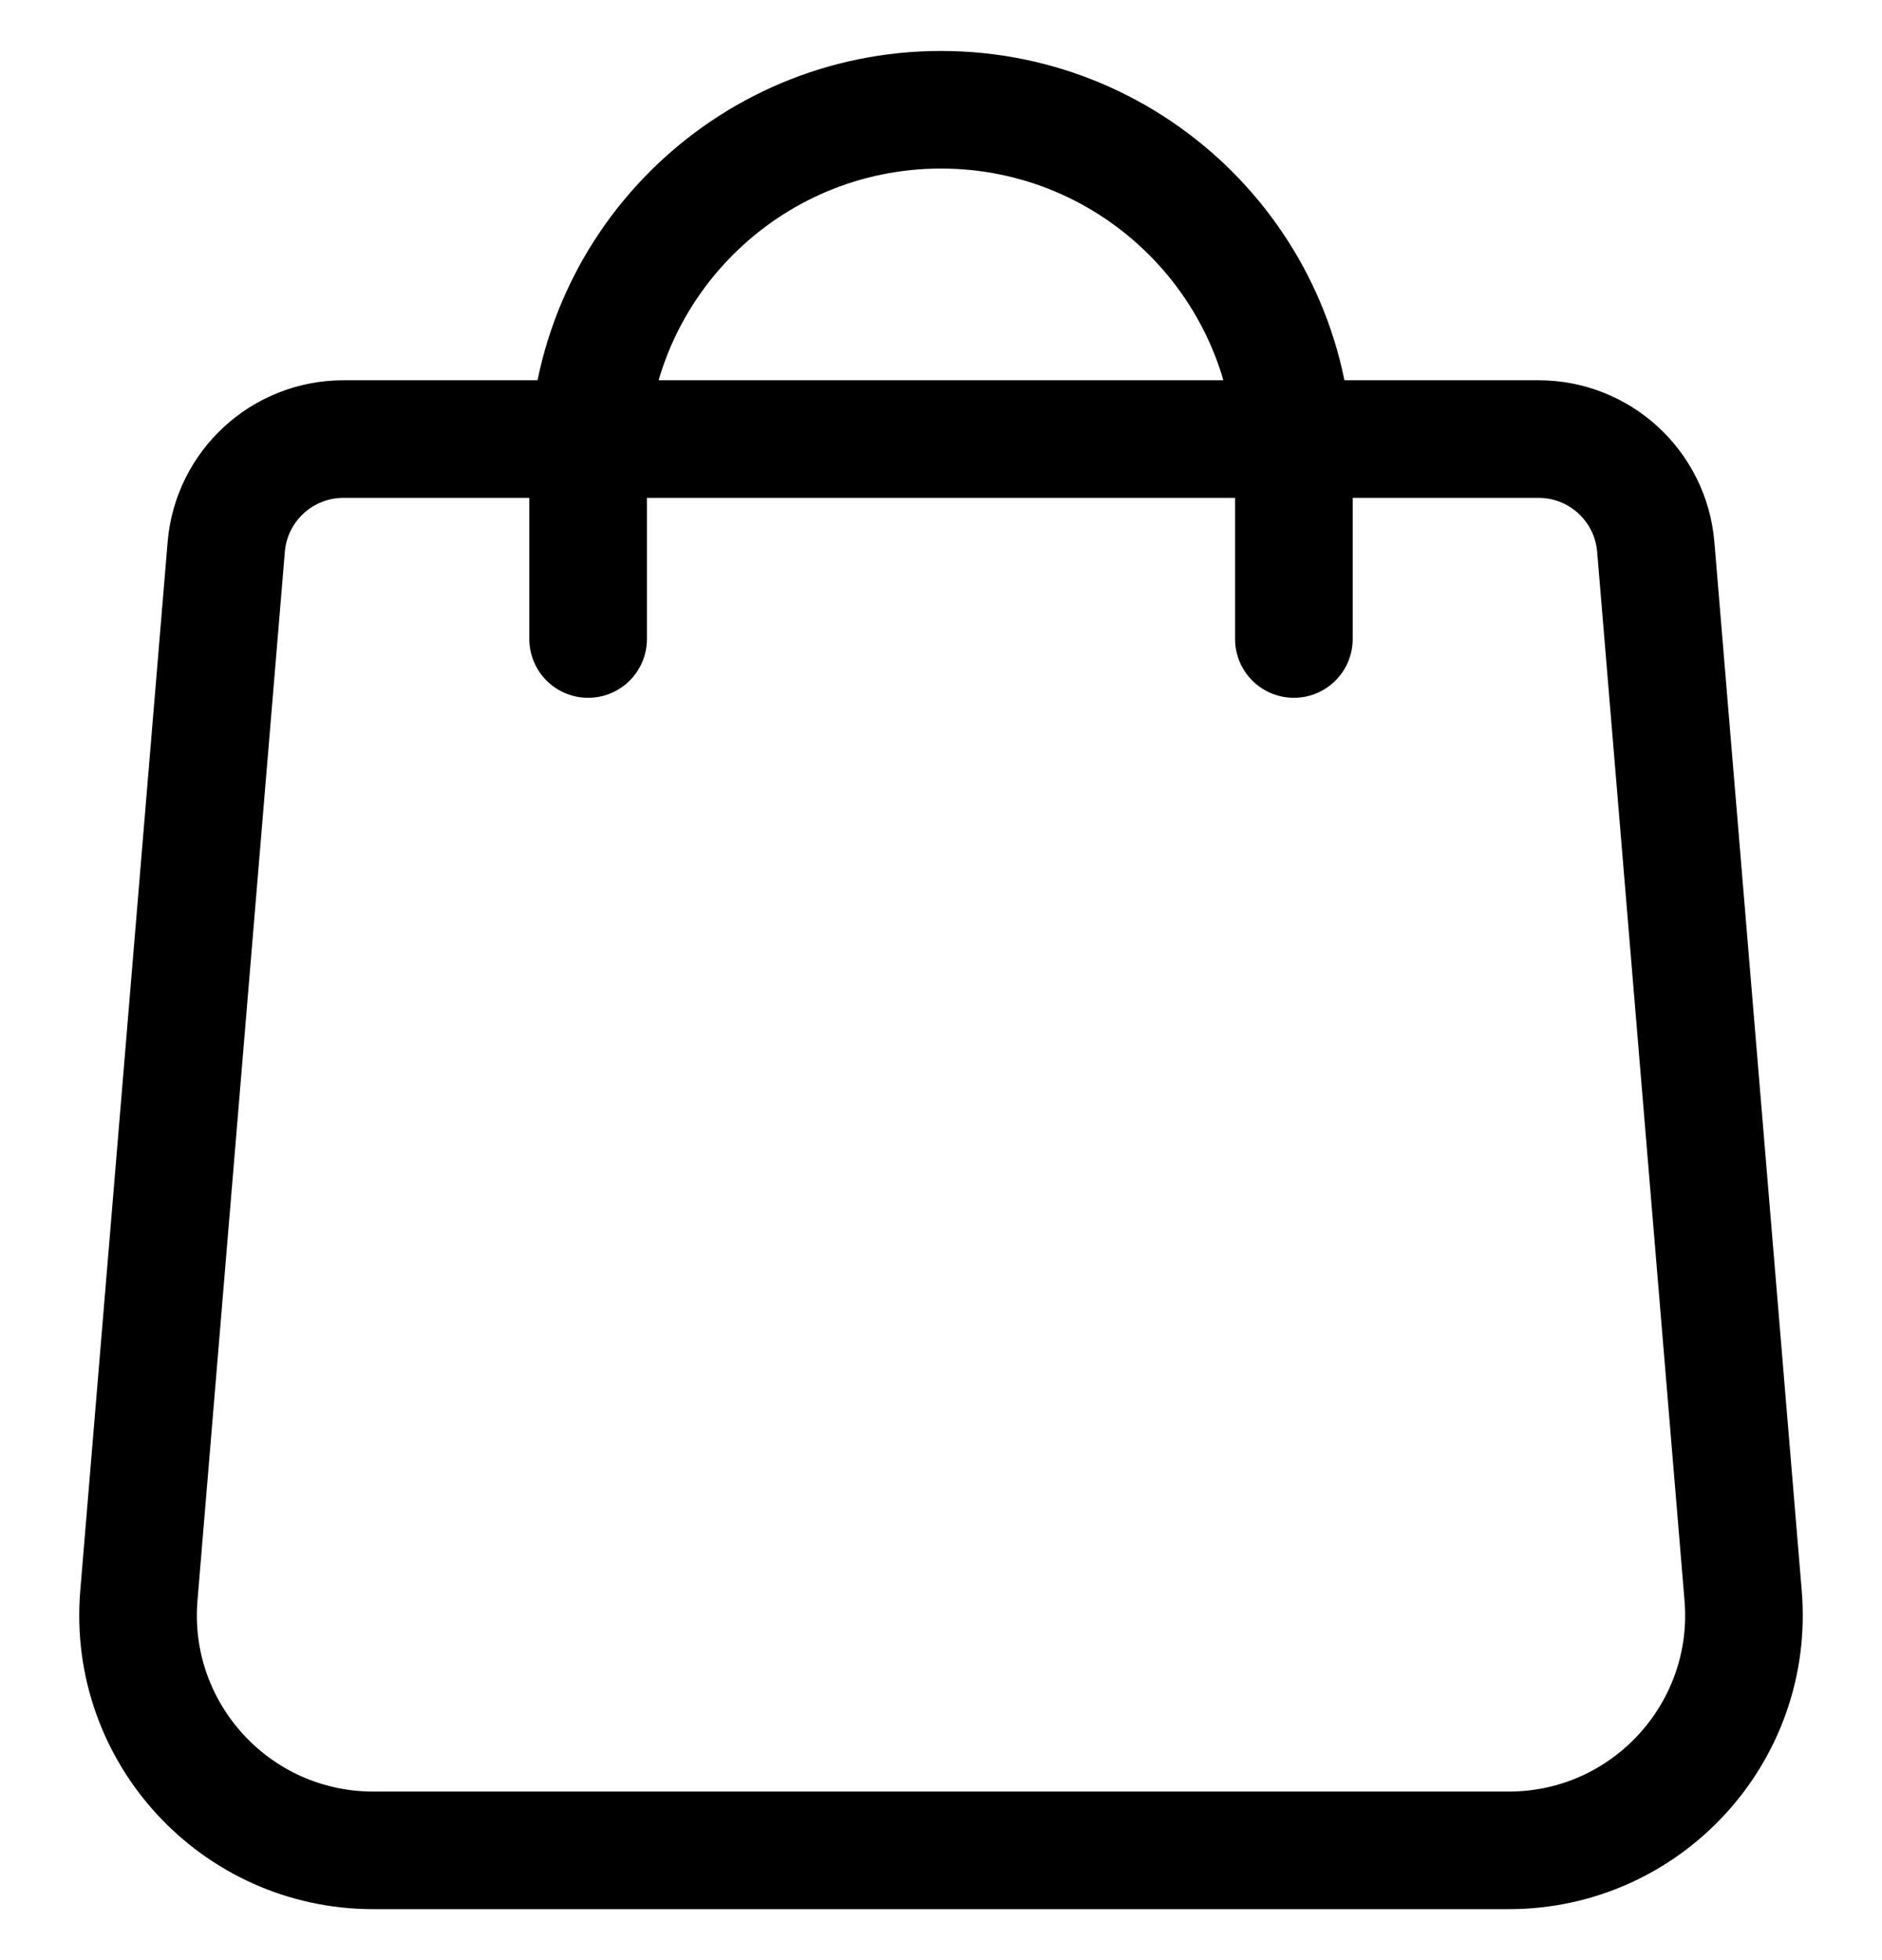
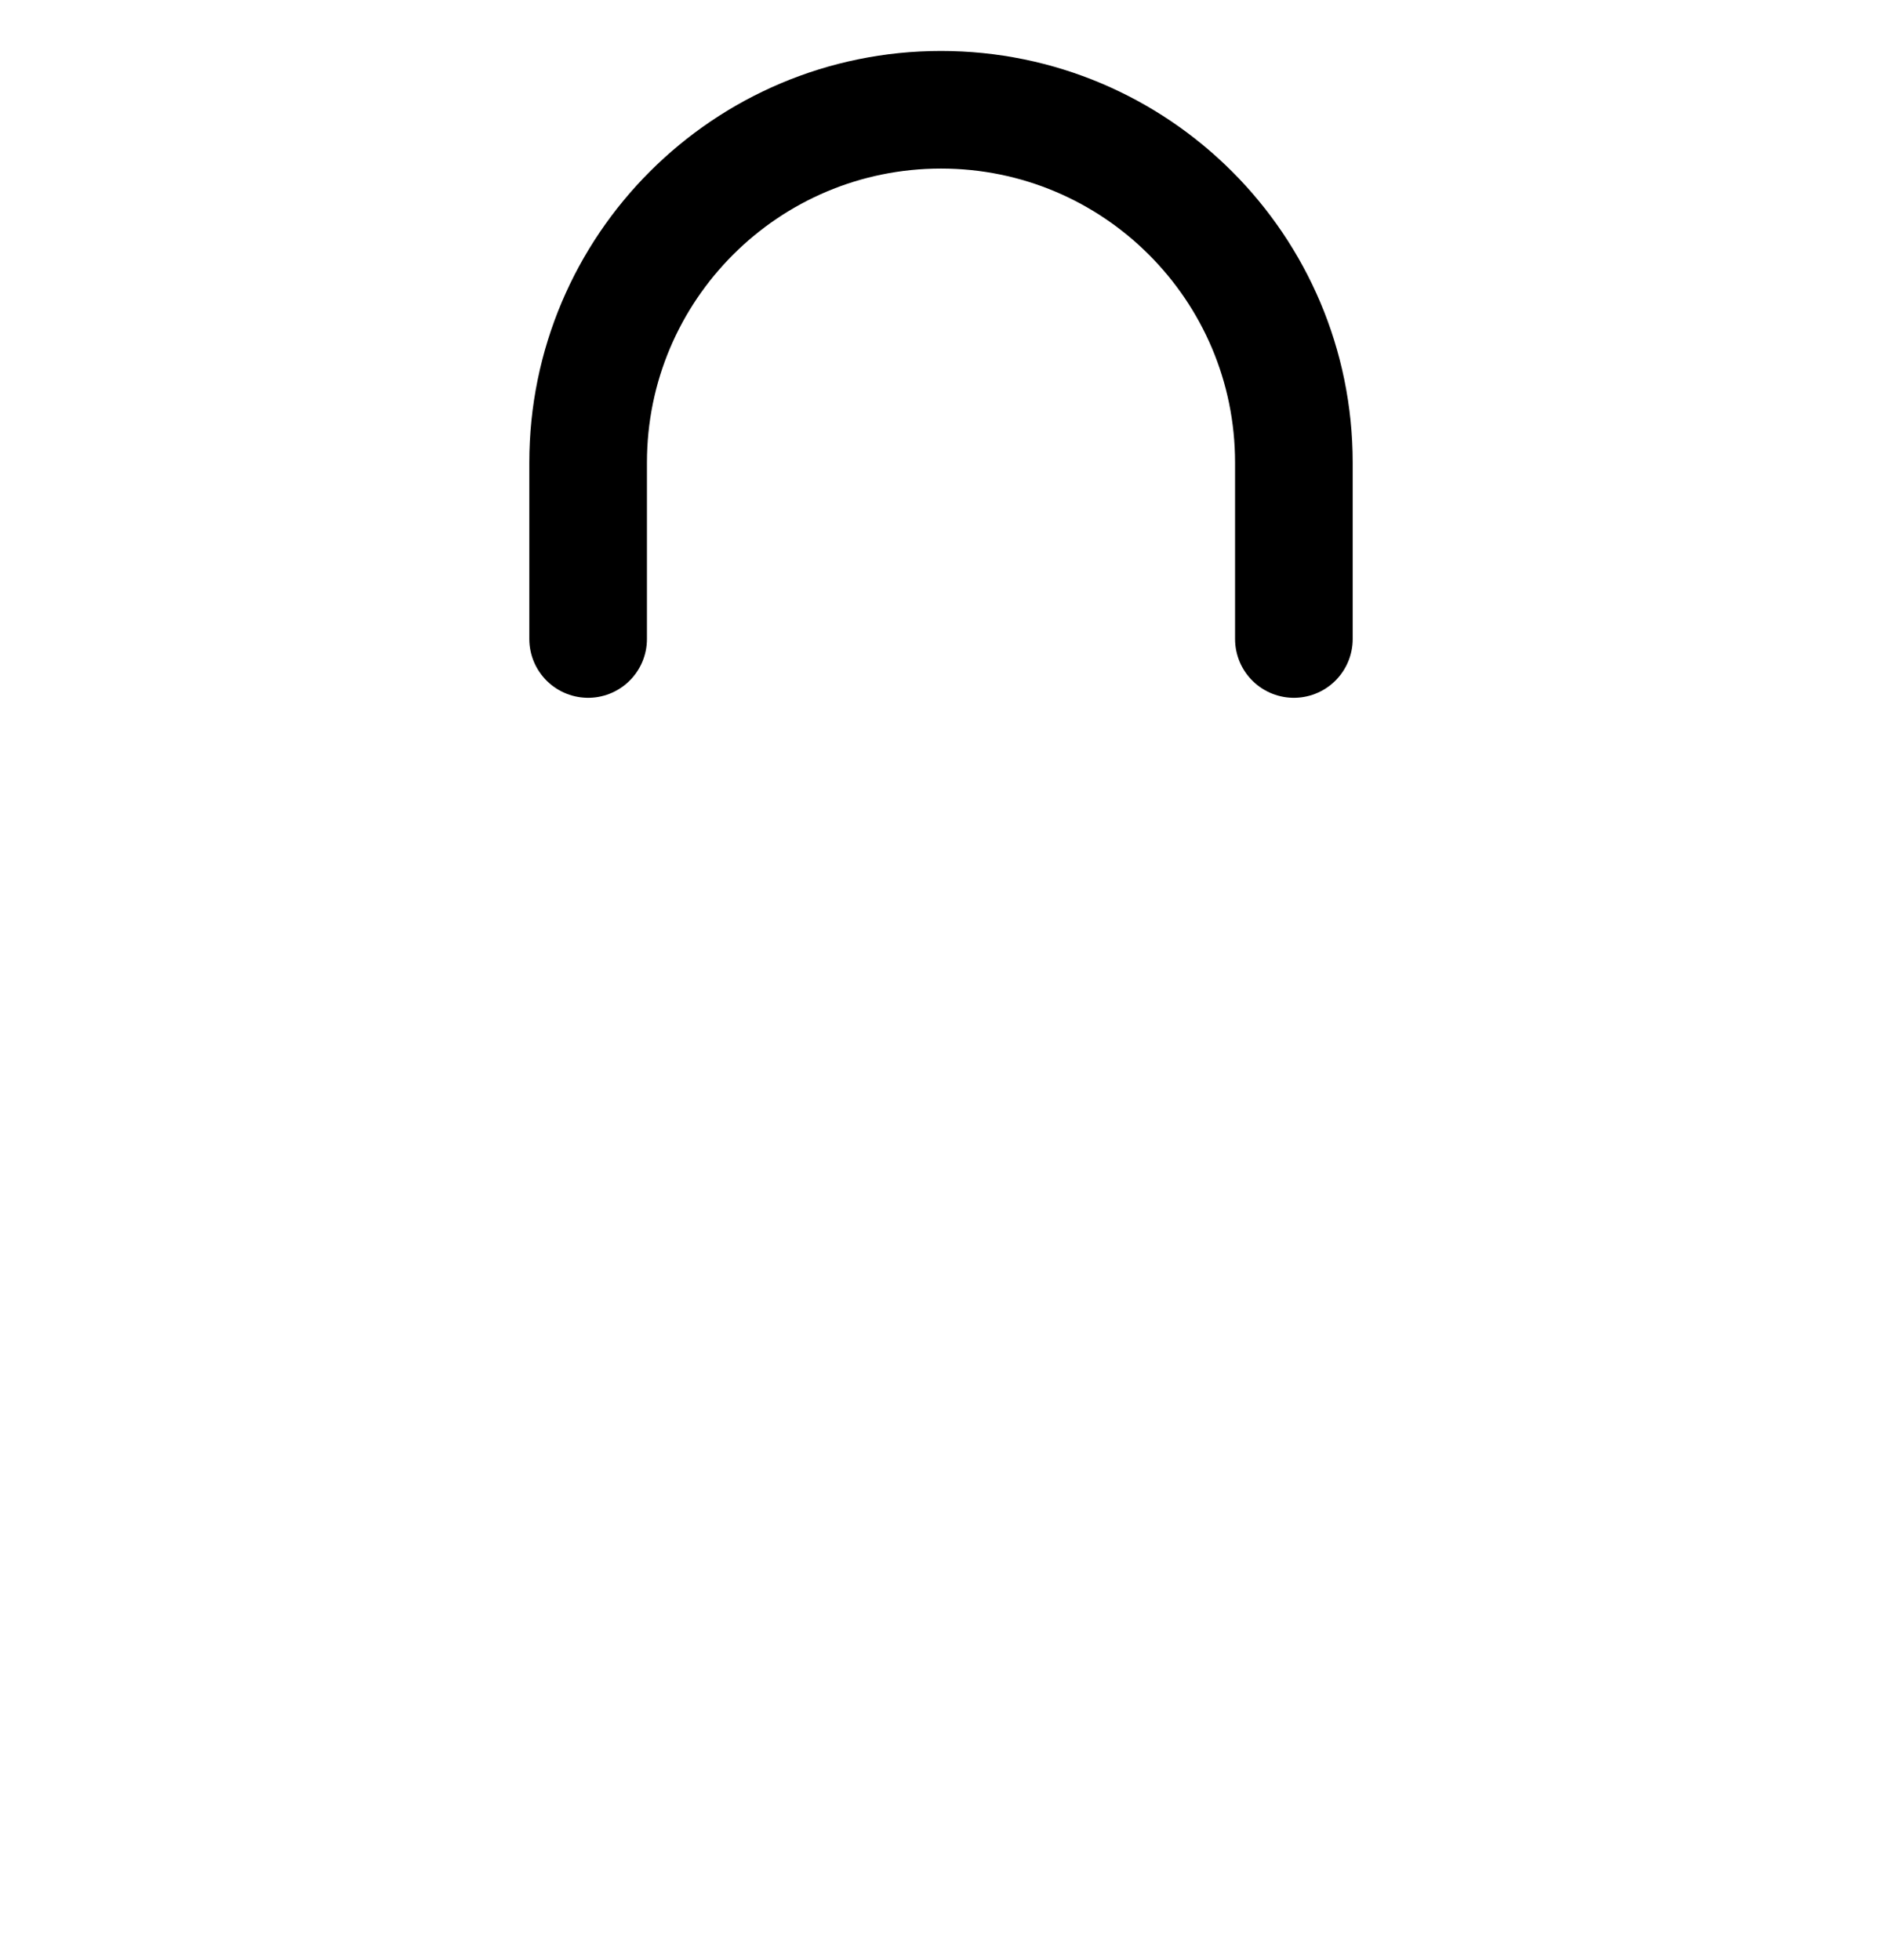
<svg xmlns="http://www.w3.org/2000/svg" width="24" height="25" viewBox="0 0 24 25" fill="none">
-   <path d="M2.885 6.976C2.95 6.198 3.6 5.6 4.38 5.6H19.62C20.4 5.6 21.05 6.198 21.115 6.976L22.229 20.351C22.375 22.1 20.995 23.6 19.24 23.6H4.76C3.005 23.6 1.625 22.1 1.771 20.351L2.885 6.976Z" stroke="black" stroke-width="1.5" />
  <path d="M16.5 8.15V5.9C16.5 3.415 14.485 1.4 12 1.4V1.4C9.515 1.4 7.5 3.415 7.5 5.9V8.15" stroke="black" stroke-width="1.5" stroke-linecap="round" />
</svg>